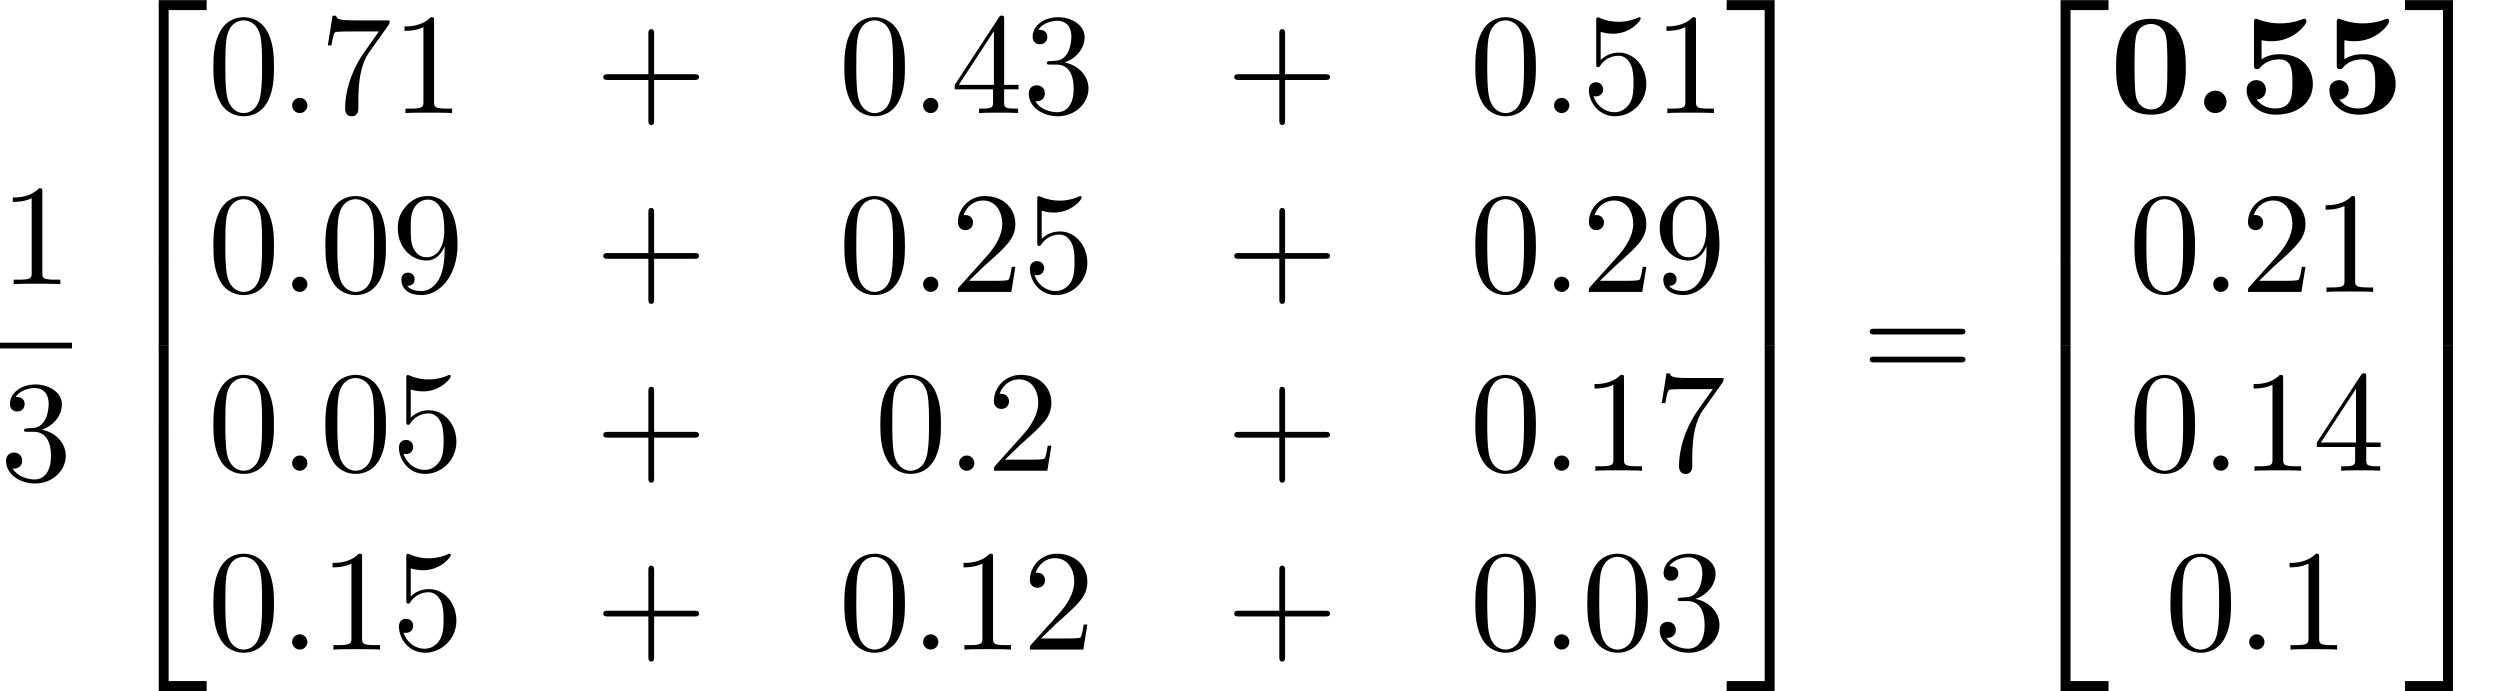
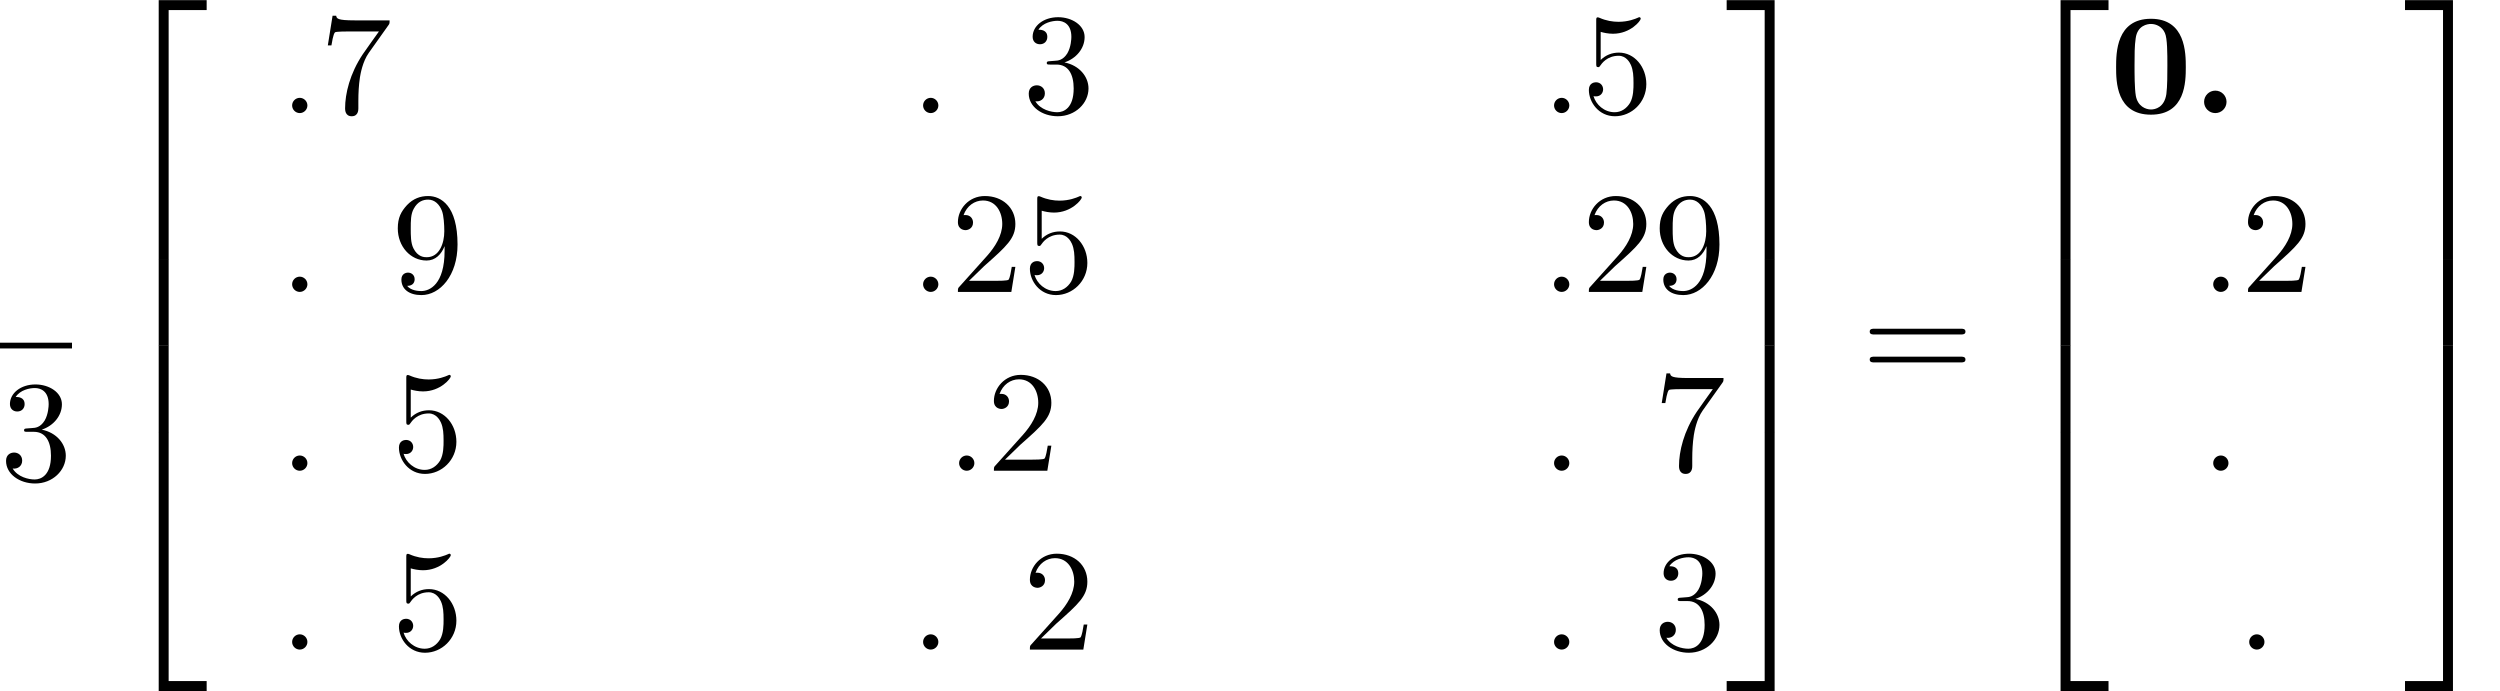
<svg xmlns="http://www.w3.org/2000/svg" xmlns:xlink="http://www.w3.org/1999/xlink" version="1.1" width="189.41pt" height="52.364pt" viewBox="139.019 70.655 189.41 52.364">
  <defs>
    <path id="g0-58" d="M2.585-.851C2.585-1.32 2.204-1.702 1.735-1.702S.884-1.32 .884-.851S1.265 0 1.735 0S2.585-.382 2.585-.851Z" />
    <path id="g1-48" d="M5.771-3.48C5.771-4.538 5.76-7.145 3.131-7.145S.491-4.549 .491-3.48C.491-2.4 .502 .12 3.131 .12C5.749 .12 5.771-2.389 5.771-3.48ZM3.131-.273C2.738-.273 2.127-.513 1.985-1.309C1.887-1.876 1.887-3.011 1.887-3.611C1.887-4.396 1.887-5.105 1.975-5.673C2.105-6.644 2.869-6.753 3.131-6.753C3.535-6.753 3.982-6.545 4.189-6.065C4.375-5.662 4.375-4.505 4.375-3.611C4.375-3 4.375-2.007 4.298-1.44C4.145-.425 3.458-.273 3.131-.273Z" />
-     <path id="g1-53" d="M5.64-2.193C5.64-3.447 4.778-4.462 3.164-4.462C2.847-4.462 2.269-4.429 1.756-4.08V-5.52C2.062-5.465 2.182-5.444 2.553-5.444C4.145-5.444 5.149-6.676 5.149-6.949C5.149-7.025 5.127-7.145 4.996-7.145C4.964-7.145 4.953-7.145 4.833-7.102C4.211-6.862 3.633-6.796 3.164-6.796C2.335-6.796 1.756-7.004 1.473-7.102C1.375-7.135 1.364-7.145 1.331-7.145C1.178-7.145 1.178-7.025 1.178-6.851V-3.665C1.178-3.469 1.178-3.327 1.418-3.327C1.56-3.327 1.582-3.371 1.658-3.458C2.084-3.96 2.673-4.069 3.12-4.069C4.091-4.069 4.091-3.109 4.091-2.236C4.091-1.44 4.091-.349 2.782-.349C2.52-.349 1.833-.404 1.375-1.025C1.767-1.047 2.084-1.309 2.084-1.756C2.084-2.335 1.615-2.498 1.353-2.498C1.189-2.498 .622-2.4 .622-1.735C.622-.807 1.473 .12 2.825 .12C4.571 .12 5.64-.862 5.64-2.193Z" />
    <path id="g3-58" d="M2.095-.578C2.095-.895 1.833-1.156 1.516-1.156S.938-.895 .938-.578S1.2 0 1.516 0S2.095-.262 2.095-.578Z" />
-     <path id="g4-43" d="M4.462-2.509H7.505C7.658-2.509 7.865-2.509 7.865-2.727S7.658-2.945 7.505-2.945H4.462V-6C4.462-6.153 4.462-6.36 4.244-6.36S4.025-6.153 4.025-6V-2.945H.971C.818-2.945 .611-2.945 .611-2.727S.818-2.509 .971-2.509H4.025V.545C4.025 .698 4.025 .905 4.244 .905S4.462 .698 4.462 .545V-2.509Z" />
-     <path id="g4-48" d="M5.018-3.491C5.018-4.364 4.964-5.236 4.582-6.044C4.08-7.091 3.185-7.265 2.727-7.265C2.073-7.265 1.276-6.982 .829-5.967C.48-5.215 .425-4.364 .425-3.491C.425-2.673 .469-1.691 .916-.862C1.385 .022 2.182 .24 2.716 .24C3.305 .24 4.135 .011 4.615-1.025C4.964-1.778 5.018-2.629 5.018-3.491ZM2.716 0C2.291 0 1.647-.273 1.451-1.32C1.331-1.975 1.331-2.978 1.331-3.622C1.331-4.32 1.331-5.04 1.418-5.629C1.625-6.927 2.444-7.025 2.716-7.025C3.076-7.025 3.796-6.829 4.004-5.749C4.113-5.138 4.113-4.309 4.113-3.622C4.113-2.804 4.113-2.062 3.993-1.364C3.829-.327 3.207 0 2.716 0Z" />
-     <path id="g4-49" d="M3.207-6.982C3.207-7.244 3.207-7.265 2.956-7.265C2.28-6.567 1.32-6.567 .971-6.567V-6.229C1.189-6.229 1.833-6.229 2.4-6.513V-.862C2.4-.469 2.367-.338 1.385-.338H1.036V0C1.418-.033 2.367-.033 2.804-.033S4.189-.033 4.571 0V-.338H4.222C3.24-.338 3.207-.458 3.207-.862V-6.982Z" />
    <path id="g4-50" d="M1.385-.84L2.542-1.964C4.244-3.469 4.898-4.058 4.898-5.149C4.898-6.393 3.916-7.265 2.585-7.265C1.353-7.265 .545-6.262 .545-5.291C.545-4.68 1.091-4.68 1.124-4.68C1.309-4.68 1.691-4.811 1.691-5.258C1.691-5.542 1.495-5.825 1.113-5.825C1.025-5.825 1.004-5.825 .971-5.815C1.222-6.524 1.811-6.927 2.444-6.927C3.436-6.927 3.905-6.044 3.905-5.149C3.905-4.276 3.36-3.415 2.76-2.738L.665-.404C.545-.284 .545-.262 .545 0H4.593L4.898-1.898H4.625C4.571-1.571 4.495-1.091 4.385-.927C4.309-.84 3.589-.84 3.349-.84H1.385Z" />
    <path id="g4-51" d="M3.164-3.84C4.058-4.135 4.691-4.898 4.691-5.76C4.691-6.655 3.731-7.265 2.684-7.265C1.582-7.265 .753-6.611 .753-5.782C.753-5.422 .993-5.215 1.309-5.215C1.647-5.215 1.865-5.455 1.865-5.771C1.865-6.316 1.353-6.316 1.189-6.316C1.527-6.851 2.247-6.993 2.64-6.993C3.087-6.993 3.687-6.753 3.687-5.771C3.687-5.64 3.665-5.007 3.382-4.527C3.055-4.004 2.684-3.971 2.411-3.96C2.324-3.949 2.062-3.927 1.985-3.927C1.898-3.916 1.822-3.905 1.822-3.796C1.822-3.676 1.898-3.676 2.084-3.676H2.564C3.458-3.676 3.862-2.935 3.862-1.865C3.862-.382 3.109-.065 2.629-.065C2.16-.065 1.342-.251 .96-.895C1.342-.84 1.68-1.08 1.68-1.495C1.68-1.887 1.385-2.105 1.069-2.105C.807-2.105 .458-1.953 .458-1.473C.458-.48 1.473 .24 2.662 .24C3.993 .24 4.985-.753 4.985-1.865C4.985-2.76 4.298-3.611 3.164-3.84Z" />
-     <path id="g4-52" d="M3.207-1.8V-.851C3.207-.458 3.185-.338 2.378-.338H2.149V0C2.596-.033 3.164-.033 3.622-.033S4.658-.033 5.105 0V-.338H4.876C4.069-.338 4.047-.458 4.047-.851V-1.8H5.138V-2.138H4.047V-7.102C4.047-7.32 4.047-7.385 3.873-7.385C3.775-7.385 3.742-7.385 3.655-7.255L.305-2.138V-1.8H3.207ZM3.273-2.138H.611L3.273-6.207V-2.138Z" />
    <path id="g4-53" d="M4.898-2.193C4.898-3.491 4.004-4.582 2.825-4.582C2.302-4.582 1.833-4.407 1.44-4.025V-6.153C1.658-6.087 2.018-6.011 2.367-6.011C3.709-6.011 4.473-7.004 4.473-7.145C4.473-7.211 4.44-7.265 4.364-7.265C4.353-7.265 4.331-7.265 4.276-7.233C4.058-7.135 3.524-6.916 2.793-6.916C2.356-6.916 1.855-6.993 1.342-7.222C1.255-7.255 1.233-7.255 1.211-7.255C1.102-7.255 1.102-7.167 1.102-6.993V-3.764C1.102-3.567 1.102-3.48 1.255-3.48C1.331-3.48 1.353-3.513 1.396-3.578C1.516-3.753 1.92-4.342 2.804-4.342C3.371-4.342 3.644-3.84 3.731-3.644C3.905-3.24 3.927-2.815 3.927-2.269C3.927-1.887 3.927-1.233 3.665-.775C3.404-.349 3-.065 2.498-.065C1.702-.065 1.08-.644 .895-1.287C.927-1.276 .96-1.265 1.08-1.265C1.44-1.265 1.625-1.538 1.625-1.8S1.44-2.335 1.08-2.335C.927-2.335 .545-2.258 .545-1.756C.545-.818 1.298 .24 2.52 .24C3.785 .24 4.898-.807 4.898-2.193Z" />
    <path id="g4-55" d="M5.193-6.644C5.291-6.775 5.291-6.796 5.291-7.025H2.64C1.309-7.025 1.287-7.167 1.244-7.375H.971L.611-5.127H.884C.916-5.302 1.015-5.989 1.156-6.12C1.233-6.185 2.084-6.185 2.225-6.185H4.484C4.364-6.011 3.502-4.822 3.262-4.462C2.28-2.989 1.92-1.473 1.92-.36C1.92-.251 1.92 .24 2.422 .24S2.924-.251 2.924-.36V-.916C2.924-1.516 2.956-2.116 3.044-2.705C3.087-2.956 3.24-3.895 3.72-4.571L5.193-6.644Z" />
    <path id="g4-57" d="M4.004-3.469V-3.12C4.004-.567 2.869-.065 2.236-.065C2.051-.065 1.462-.087 1.167-.458C1.647-.458 1.735-.775 1.735-.96C1.735-1.298 1.473-1.462 1.233-1.462C1.058-1.462 .731-1.364 .731-.938C.731-.207 1.32 .24 2.247 .24C3.655 .24 4.985-1.244 4.985-3.589C4.985-6.524 3.731-7.265 2.76-7.265C2.16-7.265 1.625-7.069 1.156-6.578C.709-6.087 .458-5.629 .458-4.811C.458-3.447 1.418-2.378 2.64-2.378C3.305-2.378 3.753-2.836 4.004-3.469ZM2.651-2.629C2.476-2.629 1.975-2.629 1.636-3.316C1.44-3.72 1.44-4.265 1.44-4.8C1.44-5.389 1.44-5.902 1.669-6.305C1.964-6.851 2.378-6.993 2.76-6.993C3.262-6.993 3.622-6.622 3.807-6.131C3.938-5.782 3.982-5.095 3.982-4.593C3.982-3.687 3.611-2.629 2.651-2.629Z" />
    <path id="g4-61" d="M7.495-3.567C7.658-3.567 7.865-3.567 7.865-3.785S7.658-4.004 7.505-4.004H.971C.818-4.004 .611-4.004 .611-3.785S.818-3.567 .982-3.567H7.495ZM7.505-1.451C7.658-1.451 7.865-1.451 7.865-1.669S7.658-1.887 7.495-1.887H.982C.818-1.887 .611-1.887 .611-1.669S.818-1.451 .971-1.451H7.505Z" />
    <path id="g2-50" d="M3.556 19.2H4.309V.327H7.189V-.425H3.556V19.2Z" />
    <path id="g2-51" d="M2.956 19.2H3.709V-.425H.076V.327H2.956V19.2Z" />
    <path id="g2-52" d="M3.556 19.189H7.189V18.436H4.309V-.436H3.556V19.189Z" />
    <path id="g2-53" d="M2.956 18.436H.076V19.189H3.709V-.436H2.956V18.436Z" />
    <path id="g2-54" d="M3.556 6.556H4.309V-.011H3.556V6.556Z" />
    <path id="g2-55" d="M2.956 6.556H3.709V-.011H2.956V6.556Z" />
  </defs>
  <g id="page1">
    <use x="139.019" y="92.184" xlink:href="#g4-49" />
    <rect x="139.019" y="96.619" height=".436" width="5.455" />
    <use x="139.019" y="107.047" xlink:href="#g4-51" />
    <use x="147.487" y="71.091" xlink:href="#g2-50" />
    <use x="147.487" y="90.291" xlink:href="#g2-54" />
    <use x="147.487" y="96.837" xlink:href="#g2-54" />
    <use x="147.487" y="103.819" xlink:href="#g2-52" />
    <use x="154.76" y="79.223" xlink:href="#g4-48" />
    <use x="160.214" y="79.223" xlink:href="#g3-58" />
    <use x="163.245" y="79.223" xlink:href="#g4-55" />
    <use x="168.699" y="79.223" xlink:href="#g4-49" />
    <use x="184.116" y="79.223" xlink:href="#g4-43" />
    <use x="202.564" y="79.223" xlink:href="#g4-48" />
    <use x="208.018" y="79.223" xlink:href="#g3-58" />
    <use x="211.049" y="79.223" xlink:href="#g4-52" />
    <use x="216.503" y="79.223" xlink:href="#g4-51" />
    <use x="231.92" y="79.223" xlink:href="#g4-43" />
    <use x="250.368" y="79.223" xlink:href="#g4-48" />
    <use x="255.822" y="79.223" xlink:href="#g3-58" />
    <use x="258.853" y="79.223" xlink:href="#g4-53" />
    <use x="264.307" y="79.223" xlink:href="#g4-49" />
    <use x="154.76" y="92.772" xlink:href="#g4-48" />
    <use x="160.214" y="92.772" xlink:href="#g3-58" />
    <use x="163.245" y="92.772" xlink:href="#g4-48" />
    <use x="168.699" y="92.772" xlink:href="#g4-57" />
    <use x="184.116" y="92.772" xlink:href="#g4-43" />
    <use x="202.564" y="92.772" xlink:href="#g4-48" />
    <use x="208.018" y="92.772" xlink:href="#g3-58" />
    <use x="211.049" y="92.772" xlink:href="#g4-50" />
    <use x="216.503" y="92.772" xlink:href="#g4-53" />
    <use x="231.92" y="92.772" xlink:href="#g4-43" />
    <use x="250.368" y="92.772" xlink:href="#g4-48" />
    <use x="255.822" y="92.772" xlink:href="#g3-58" />
    <use x="258.853" y="92.772" xlink:href="#g4-50" />
    <use x="264.307" y="92.772" xlink:href="#g4-57" />
    <use x="154.76" y="106.321" xlink:href="#g4-48" />
    <use x="160.214" y="106.321" xlink:href="#g3-58" />
    <use x="163.245" y="106.321" xlink:href="#g4-48" />
    <use x="168.699" y="106.321" xlink:href="#g4-53" />
    <use x="184.116" y="106.321" xlink:href="#g4-43" />
    <use x="205.291" y="106.321" xlink:href="#g4-48" />
    <use x="210.746" y="106.321" xlink:href="#g3-58" />
    <use x="213.776" y="106.321" xlink:href="#g4-50" />
    <use x="231.92" y="106.321" xlink:href="#g4-43" />
    <use x="250.368" y="106.321" xlink:href="#g4-48" />
    <use x="255.822" y="106.321" xlink:href="#g3-58" />
    <use x="258.853" y="106.321" xlink:href="#g4-49" />
    <use x="264.307" y="106.321" xlink:href="#g4-55" />
    <use x="154.76" y="119.87" xlink:href="#g4-48" />
    <use x="160.214" y="119.87" xlink:href="#g3-58" />
    <use x="163.245" y="119.87" xlink:href="#g4-49" />
    <use x="168.699" y="119.87" xlink:href="#g4-53" />
    <use x="184.116" y="119.87" xlink:href="#g4-43" />
    <use x="202.564" y="119.87" xlink:href="#g4-48" />
    <use x="208.018" y="119.87" xlink:href="#g3-58" />
    <use x="211.049" y="119.87" xlink:href="#g4-49" />
    <use x="216.503" y="119.87" xlink:href="#g4-50" />
    <use x="231.92" y="119.87" xlink:href="#g4-43" />
    <use x="250.368" y="119.87" xlink:href="#g4-48" />
    <use x="255.822" y="119.87" xlink:href="#g3-58" />
    <use x="258.853" y="119.87" xlink:href="#g4-48" />
    <use x="264.307" y="119.87" xlink:href="#g4-51" />
    <use x="269.762" y="71.091" xlink:href="#g2-51" />
    <use x="269.762" y="90.291" xlink:href="#g2-55" />
    <use x="269.762" y="96.837" xlink:href="#g2-55" />
    <use x="269.762" y="103.819" xlink:href="#g2-53" />
    <use x="280.065" y="99.564" xlink:href="#g4-61" />
    <use x="291.58" y="71.091" xlink:href="#g2-50" />
    <use x="291.58" y="90.291" xlink:href="#g2-54" />
    <use x="291.58" y="96.837" xlink:href="#g2-54" />
    <use x="291.58" y="103.819" xlink:href="#g2-52" />
    <use x="298.853" y="79.223" xlink:href="#g1-48" />
    <use x="305.125" y="79.223" xlink:href="#g0-58" />
    <use x="308.61" y="79.223" xlink:href="#g1-53" />
    <use x="314.883" y="79.223" xlink:href="#g1-53" />
    <use x="300.307" y="92.772" xlink:href="#g4-48" />
    <use x="305.762" y="92.772" xlink:href="#g3-58" />
    <use x="308.792" y="92.772" xlink:href="#g4-50" />
    <use x="314.247" y="92.772" xlink:href="#g4-49" />
    <use x="300.307" y="106.321" xlink:href="#g4-48" />
    <use x="305.762" y="106.321" xlink:href="#g3-58" />
    <use x="308.792" y="106.321" xlink:href="#g4-49" />
    <use x="314.247" y="106.321" xlink:href="#g4-52" />
    <use x="303.034" y="119.87" xlink:href="#g4-48" />
    <use x="308.489" y="119.87" xlink:href="#g3-58" />
    <use x="311.519" y="119.87" xlink:href="#g4-49" />
    <use x="321.156" y="71.091" xlink:href="#g2-51" />
    <use x="321.156" y="90.291" xlink:href="#g2-55" />
    <use x="321.156" y="96.837" xlink:href="#g2-55" />
    <use x="321.156" y="103.819" xlink:href="#g2-53" />
  </g>
</svg>